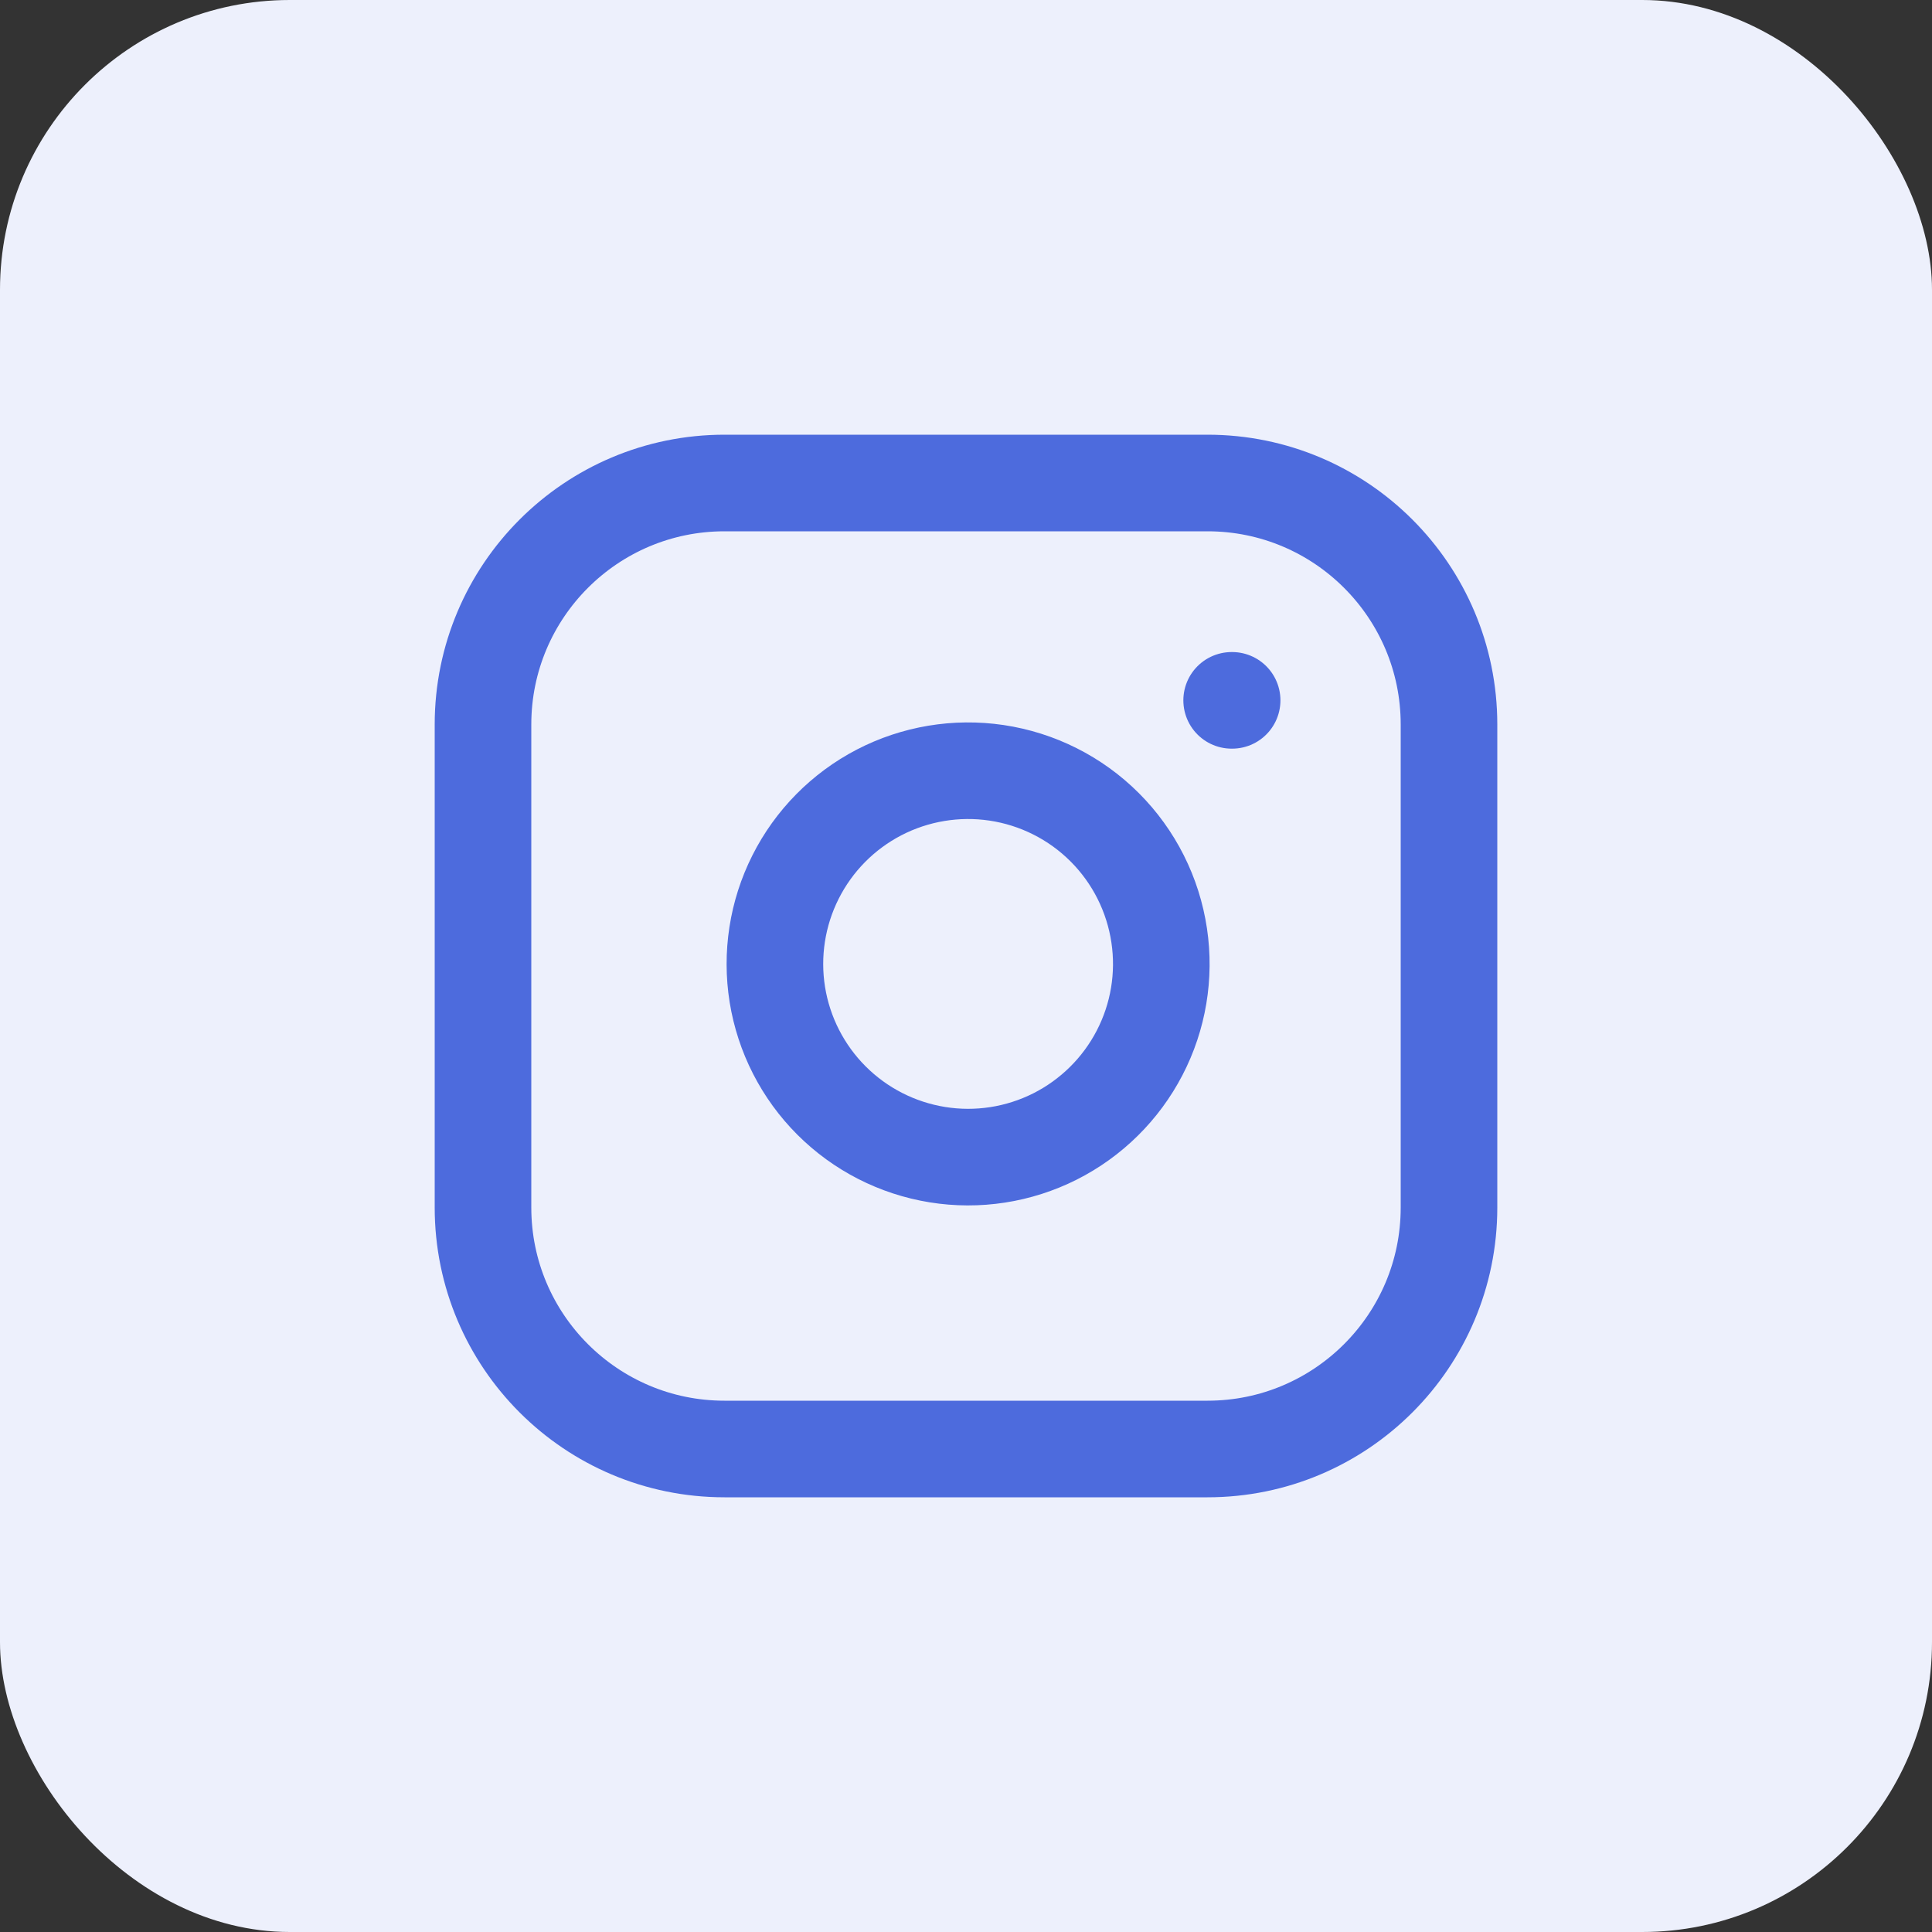
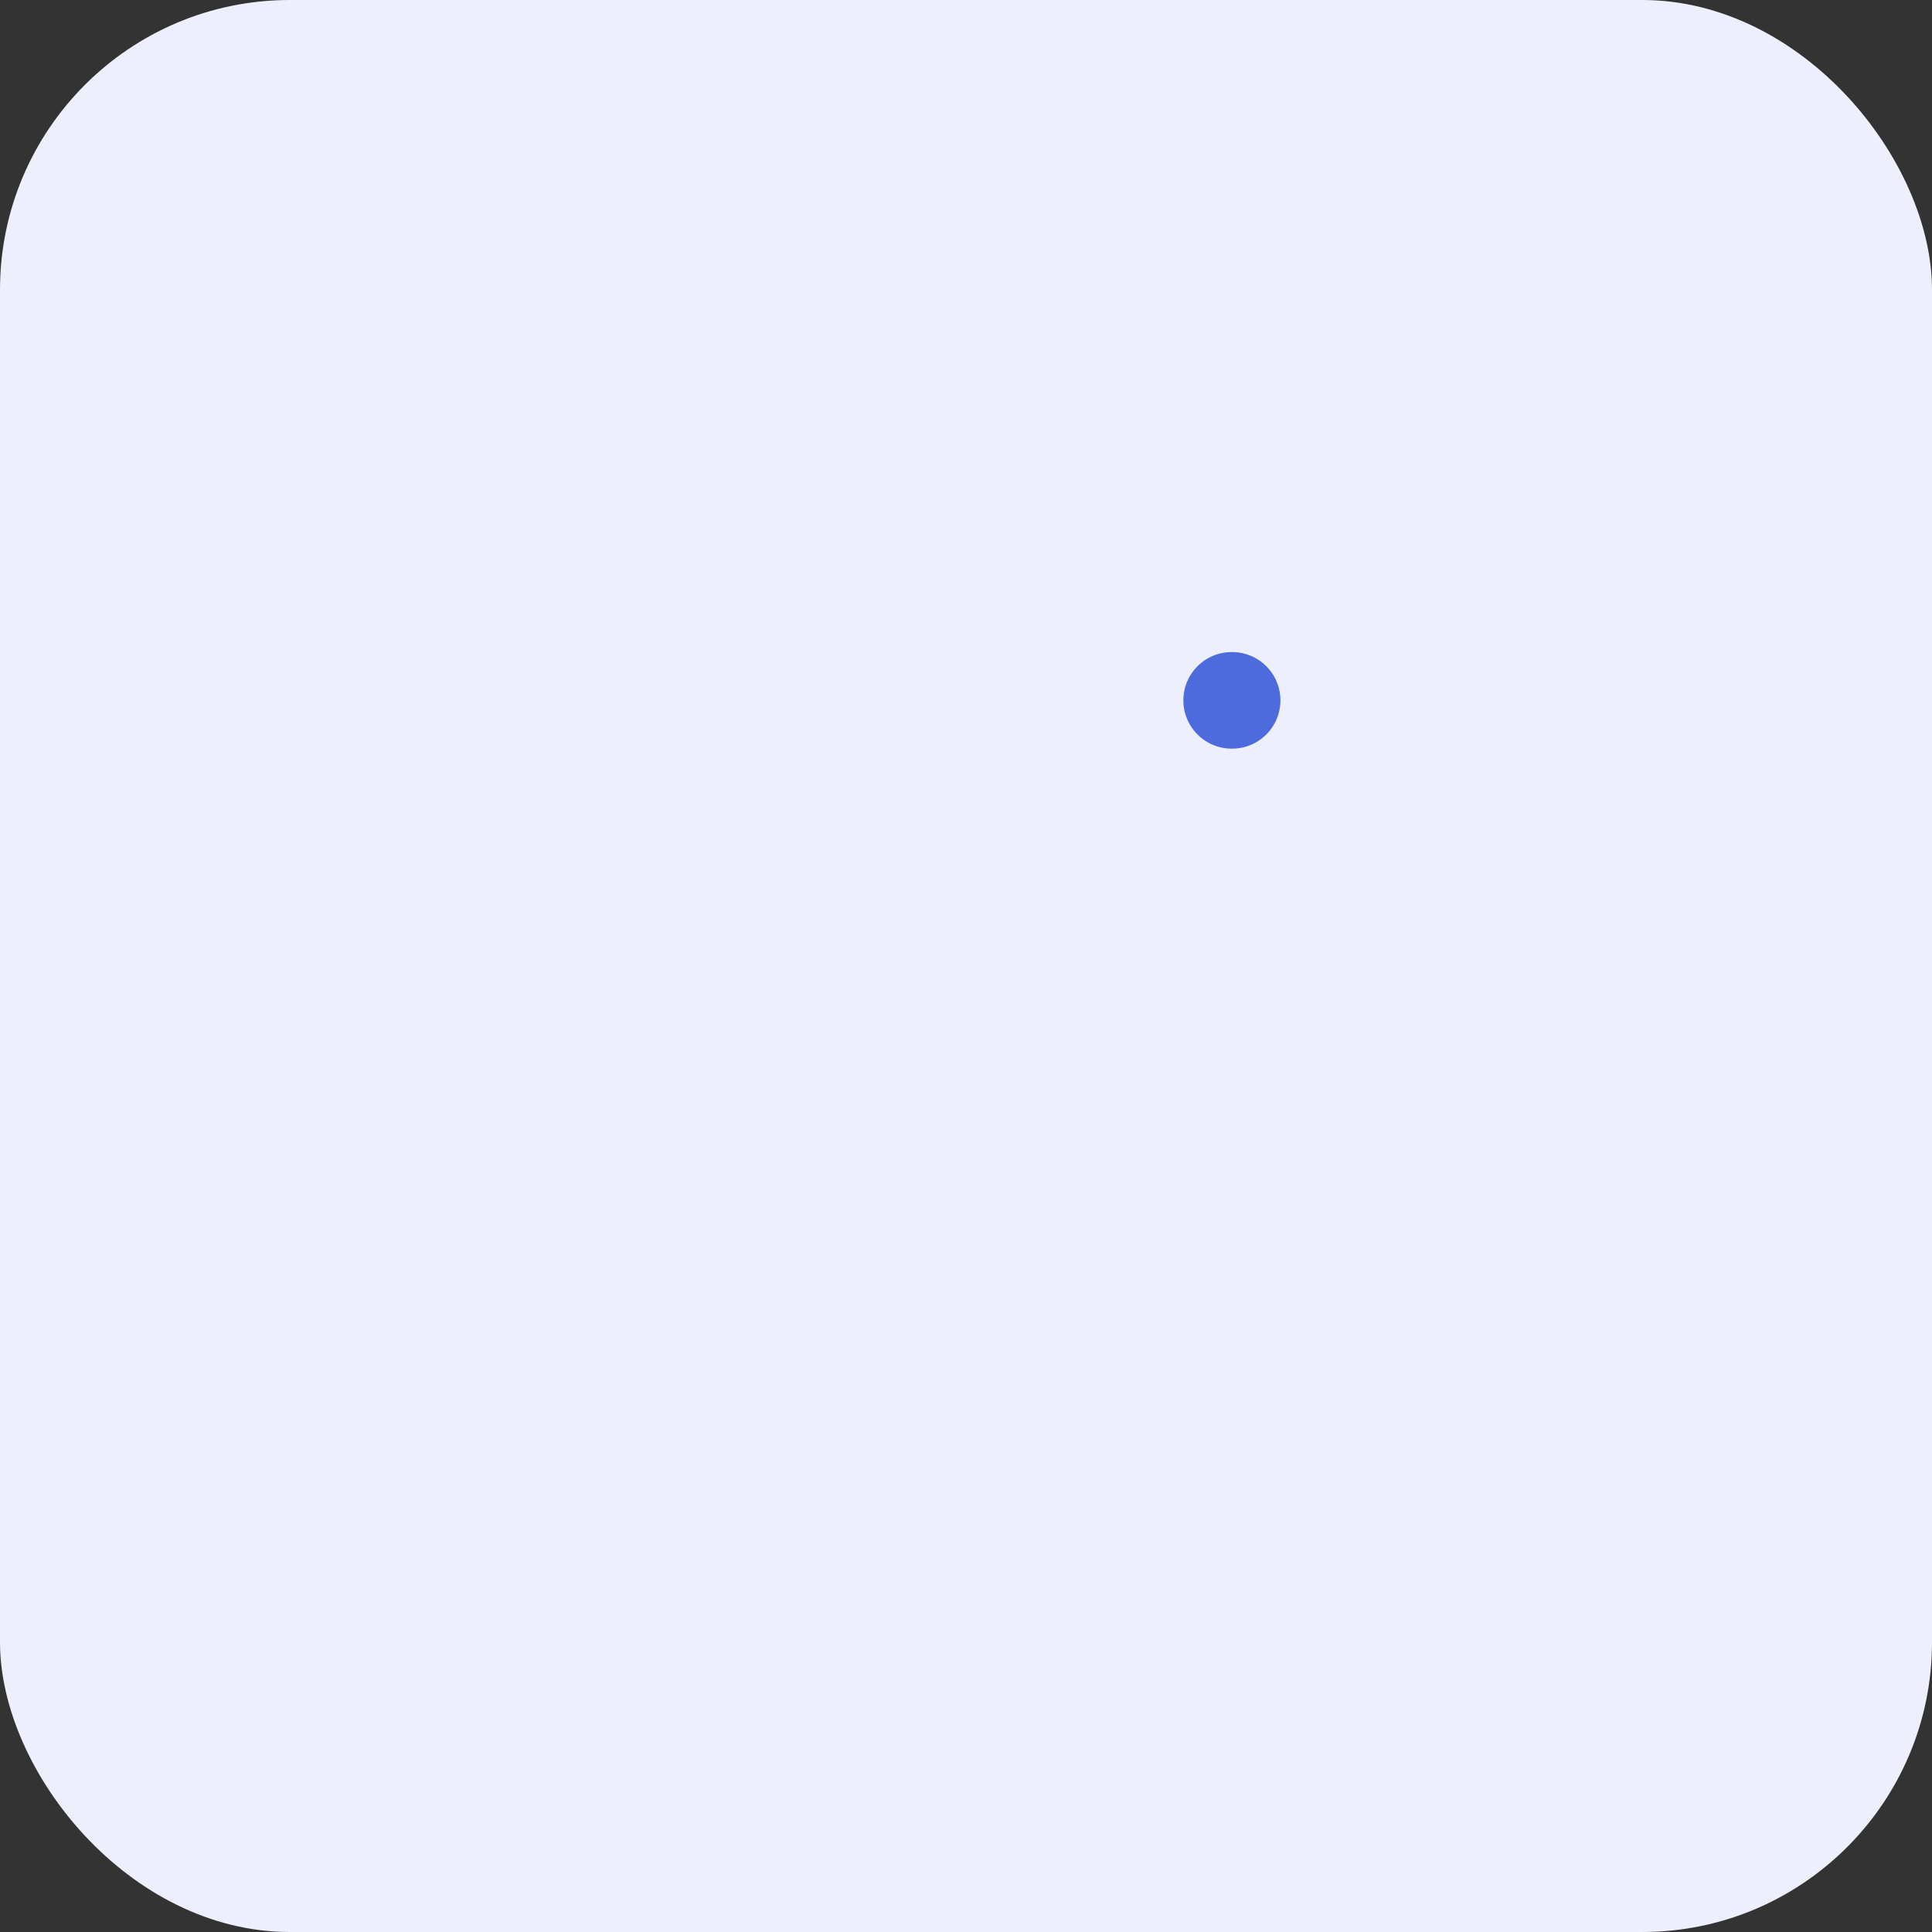
<svg xmlns="http://www.w3.org/2000/svg" fill="none" height="40" viewBox="0 0 40 40" width="40">
  <rect x="0" y="0" width="40" height="40" fill="#333333" stroke="none" />
  <rect fill="#EDF0FC" height="40" rx="6" width="40" />
-   <path d="M25 10H15C12.239 10 10 12.239 10 15V25C10 27.761 12.239 30 15 30H25C27.761 30 30 27.761 30 25V15C30 12.239 27.761 10 25 10Z" stroke="#4D6BDD" stroke-linecap="round" stroke-linejoin="round" stroke-width="2" />
-   <path d="M24 19.37C24.124 20.202 23.982 21.052 23.594 21.799C23.206 22.546 22.593 23.151 21.842 23.53C21.09 23.908 20.239 24.04 19.408 23.906C18.577 23.772 17.81 23.38 17.215 22.785C16.62 22.19 16.228 21.423 16.094 20.592C15.961 19.762 16.092 18.91 16.471 18.158C16.849 17.407 17.454 16.794 18.201 16.406C18.948 16.019 19.798 15.877 20.63 16C21.479 16.126 22.265 16.521 22.872 17.128C23.479 17.735 23.874 18.521 24 19.37Z" stroke="#4D6BDD" stroke-linecap="round" stroke-linejoin="round" stroke-width="2" />
  <path d="M25.5 14.5H25.51" stroke="#4D6BDD" stroke-linecap="round" stroke-linejoin="round" stroke-width="2" />
</svg>